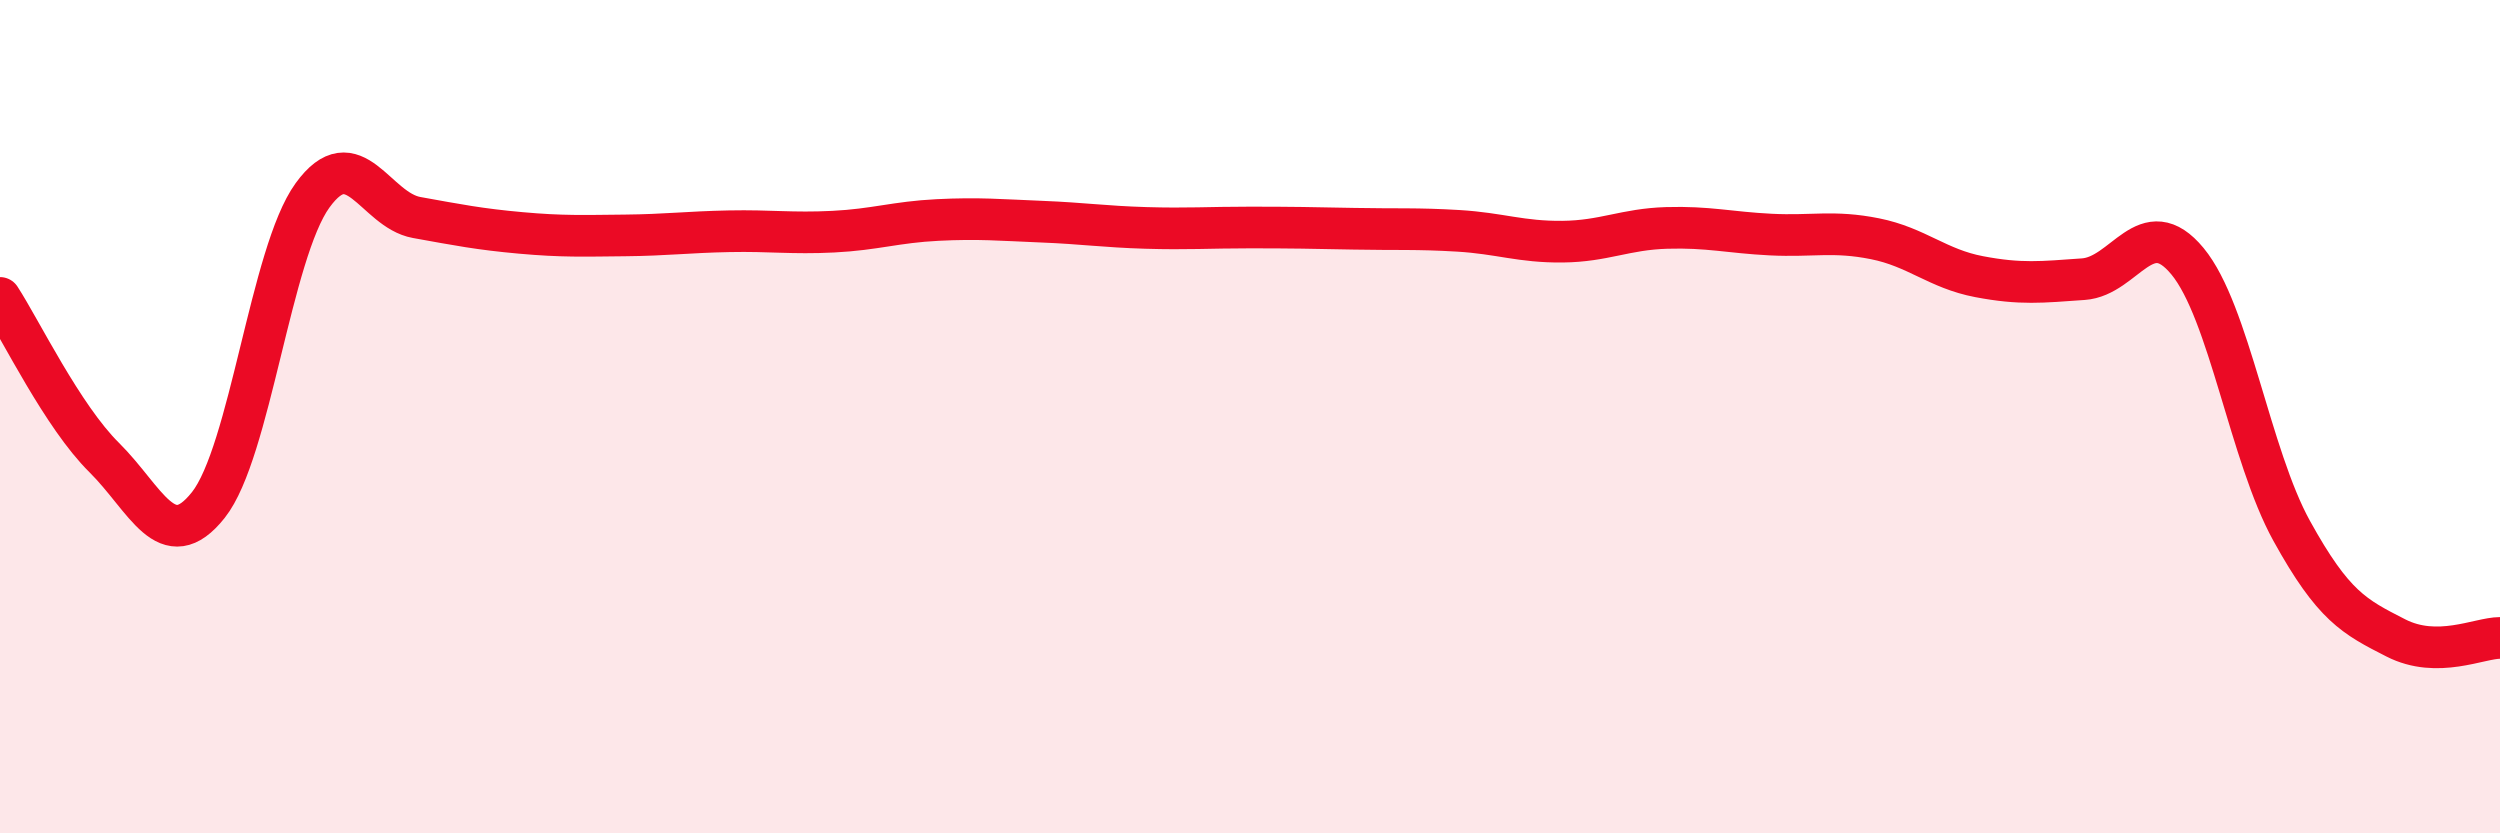
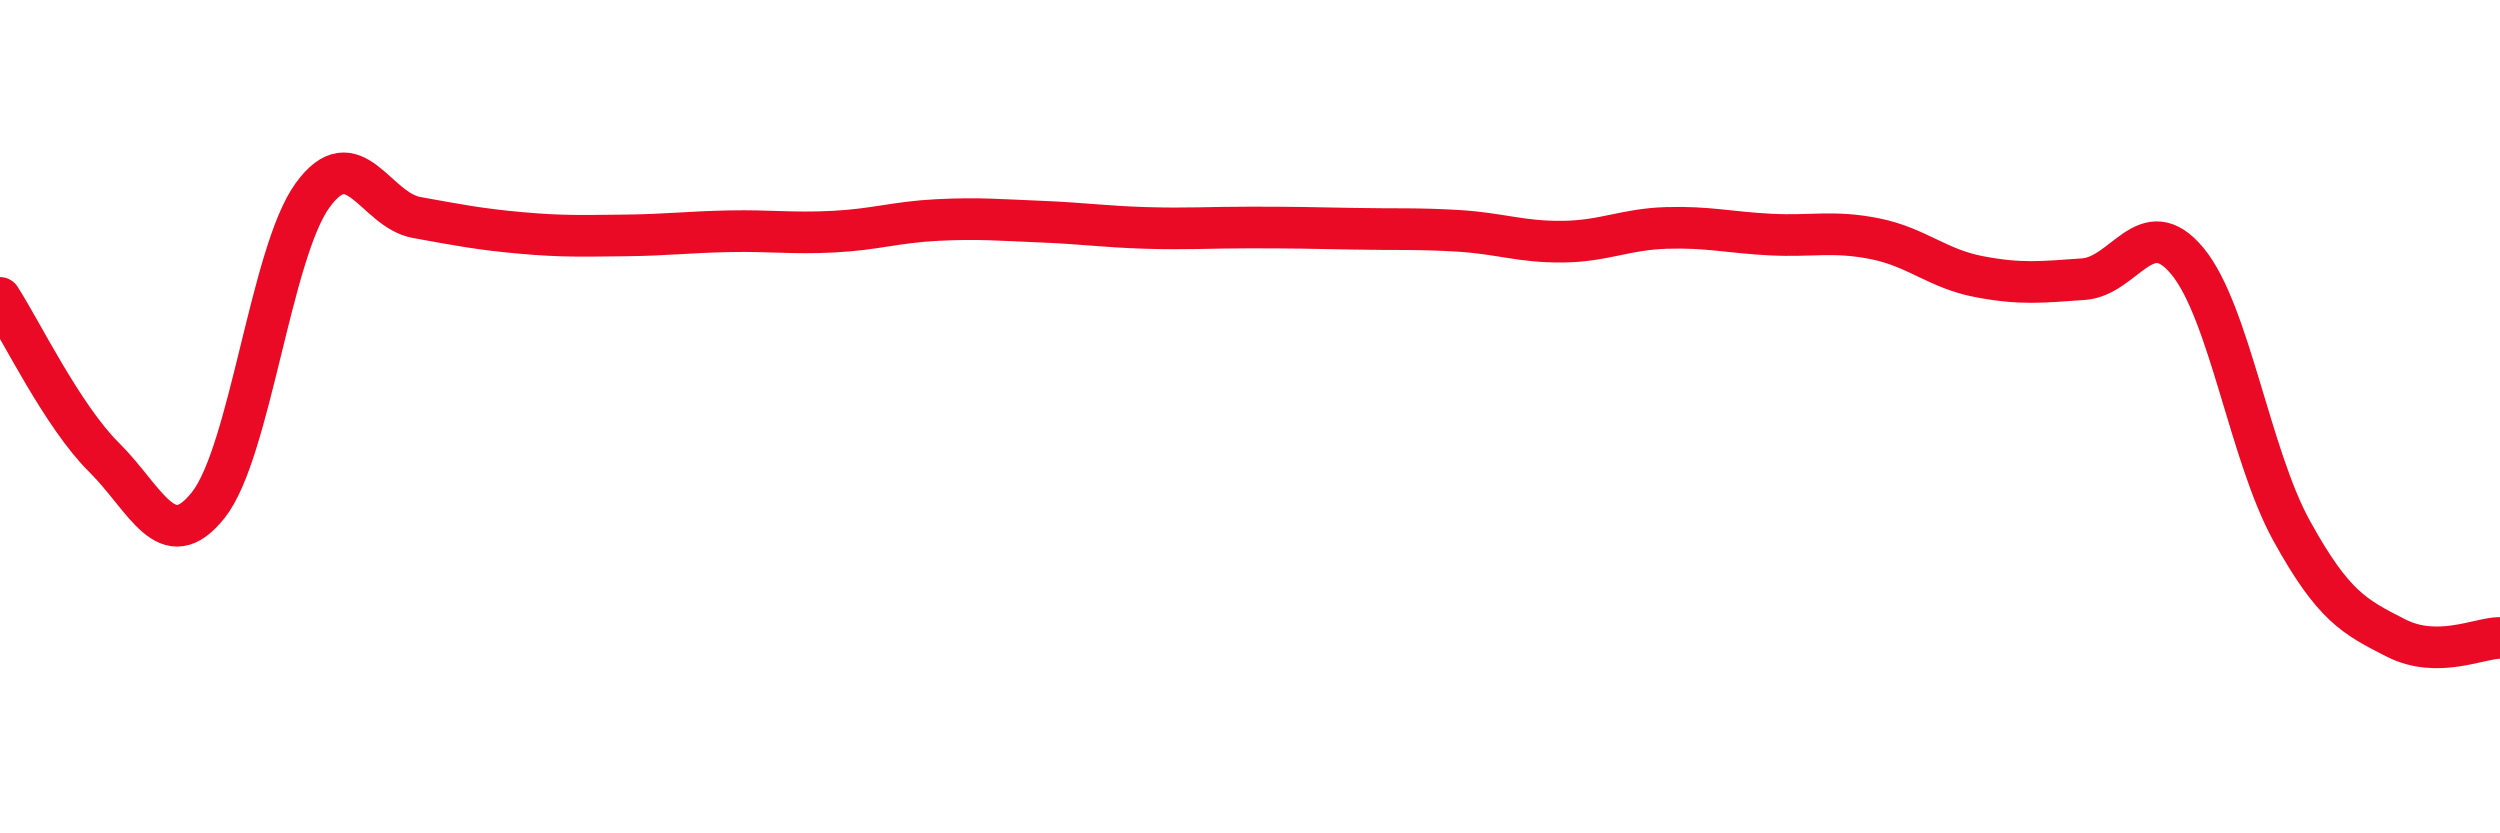
<svg xmlns="http://www.w3.org/2000/svg" width="60" height="20" viewBox="0 0 60 20">
-   <path d="M 0,7.15 C 0.5,7.92 1.5,9.99 2.5,10.98 C 3.5,11.97 4,13.38 5,12.12 C 6,10.86 6.5,6.07 7.5,4.69 C 8.5,3.31 9,5.04 10,5.22 C 11,5.4 11.5,5.5 12.5,5.59 C 13.5,5.68 14,5.66 15,5.65 C 16,5.64 16.5,5.57 17.5,5.55 C 18.5,5.53 19,5.61 20,5.56 C 21,5.51 21.5,5.33 22.5,5.28 C 23.5,5.23 24,5.28 25,5.32 C 26,5.36 26.5,5.44 27.5,5.47 C 28.5,5.5 29,5.46 30,5.46 C 31,5.46 31.5,5.47 32.5,5.49 C 33.5,5.51 34,5.48 35,5.54 C 36,5.6 36.5,5.81 37.5,5.8 C 38.5,5.79 39,5.5 40,5.47 C 41,5.44 41.5,5.58 42.5,5.63 C 43.5,5.68 44,5.53 45,5.73 C 46,5.93 46.5,6.45 47.5,6.64 C 48.5,6.83 49,6.77 50,6.7 C 51,6.63 51.5,5.06 52.5,6.27 C 53.5,7.48 54,10.93 55,12.74 C 56,14.55 56.5,14.8 57.5,15.31 C 58.5,15.82 59.5,15.31 60,15.31L60 20L0 20Z" fill="#EB0A25" opacity="0.1" stroke-linecap="round" stroke-linejoin="round" />
  <path d="M 0,7.15 C 0.5,7.92 1.5,9.99 2.5,10.98 C 3.5,11.97 4,13.38 5,12.12 C 6,10.86 6.5,6.07 7.5,4.69 C 8.5,3.31 9,5.04 10,5.22 C 11,5.4 11.5,5.5 12.5,5.59 C 13.5,5.68 14,5.66 15,5.65 C 16,5.64 16.5,5.57 17.5,5.55 C 18.5,5.53 19,5.61 20,5.56 C 21,5.51 21.5,5.33 22.5,5.28 C 23.5,5.23 24,5.28 25,5.32 C 26,5.36 26.5,5.44 27.5,5.47 C 28.5,5.5 29,5.46 30,5.46 C 31,5.46 31.5,5.47 32.5,5.49 C 33.5,5.51 34,5.48 35,5.54 C 36,5.6 36.5,5.81 37.5,5.8 C 38.5,5.79 39,5.5 40,5.47 C 41,5.44 41.5,5.58 42.5,5.63 C 43.5,5.68 44,5.53 45,5.73 C 46,5.93 46.5,6.45 47.5,6.64 C 48.5,6.83 49,6.77 50,6.7 C 51,6.63 51.5,5.06 52.5,6.27 C 53.5,7.48 54,10.93 55,12.74 C 56,14.55 56.5,14.8 57.5,15.31 C 58.5,15.82 59.5,15.31 60,15.31" stroke="#EB0A25" stroke-width="1" fill="none" stroke-linecap="round" stroke-linejoin="round" />
</svg>